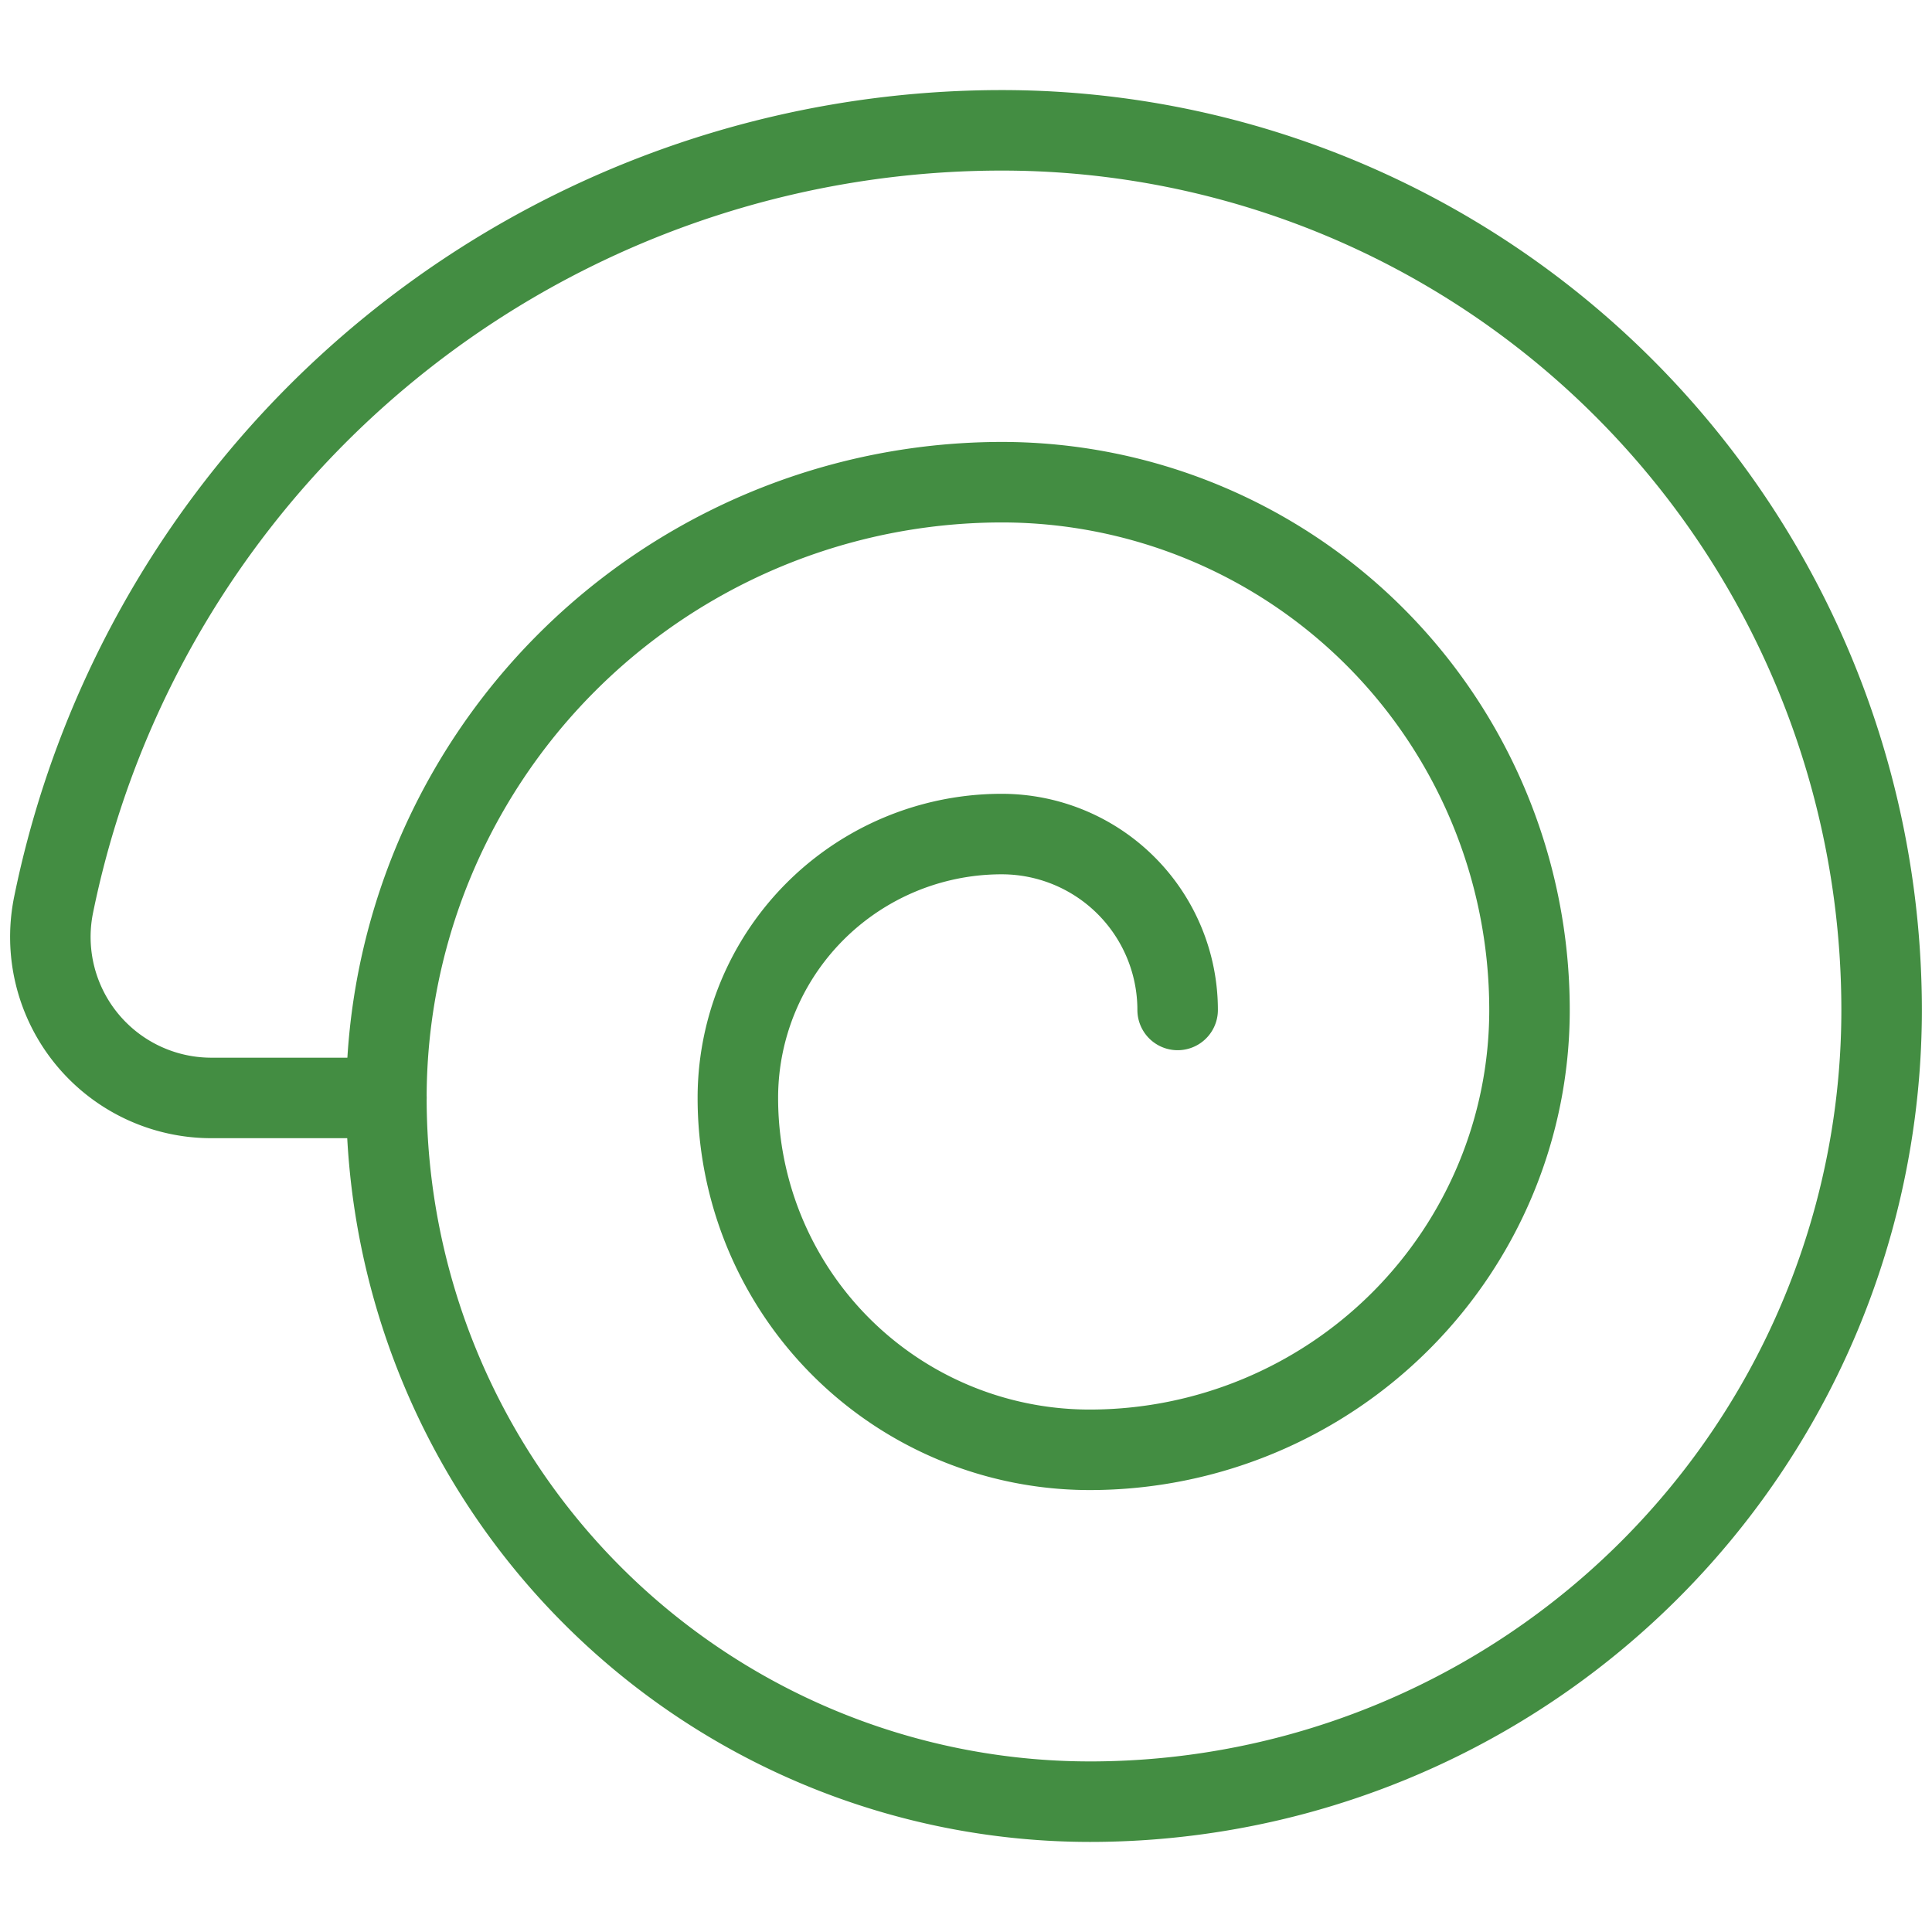
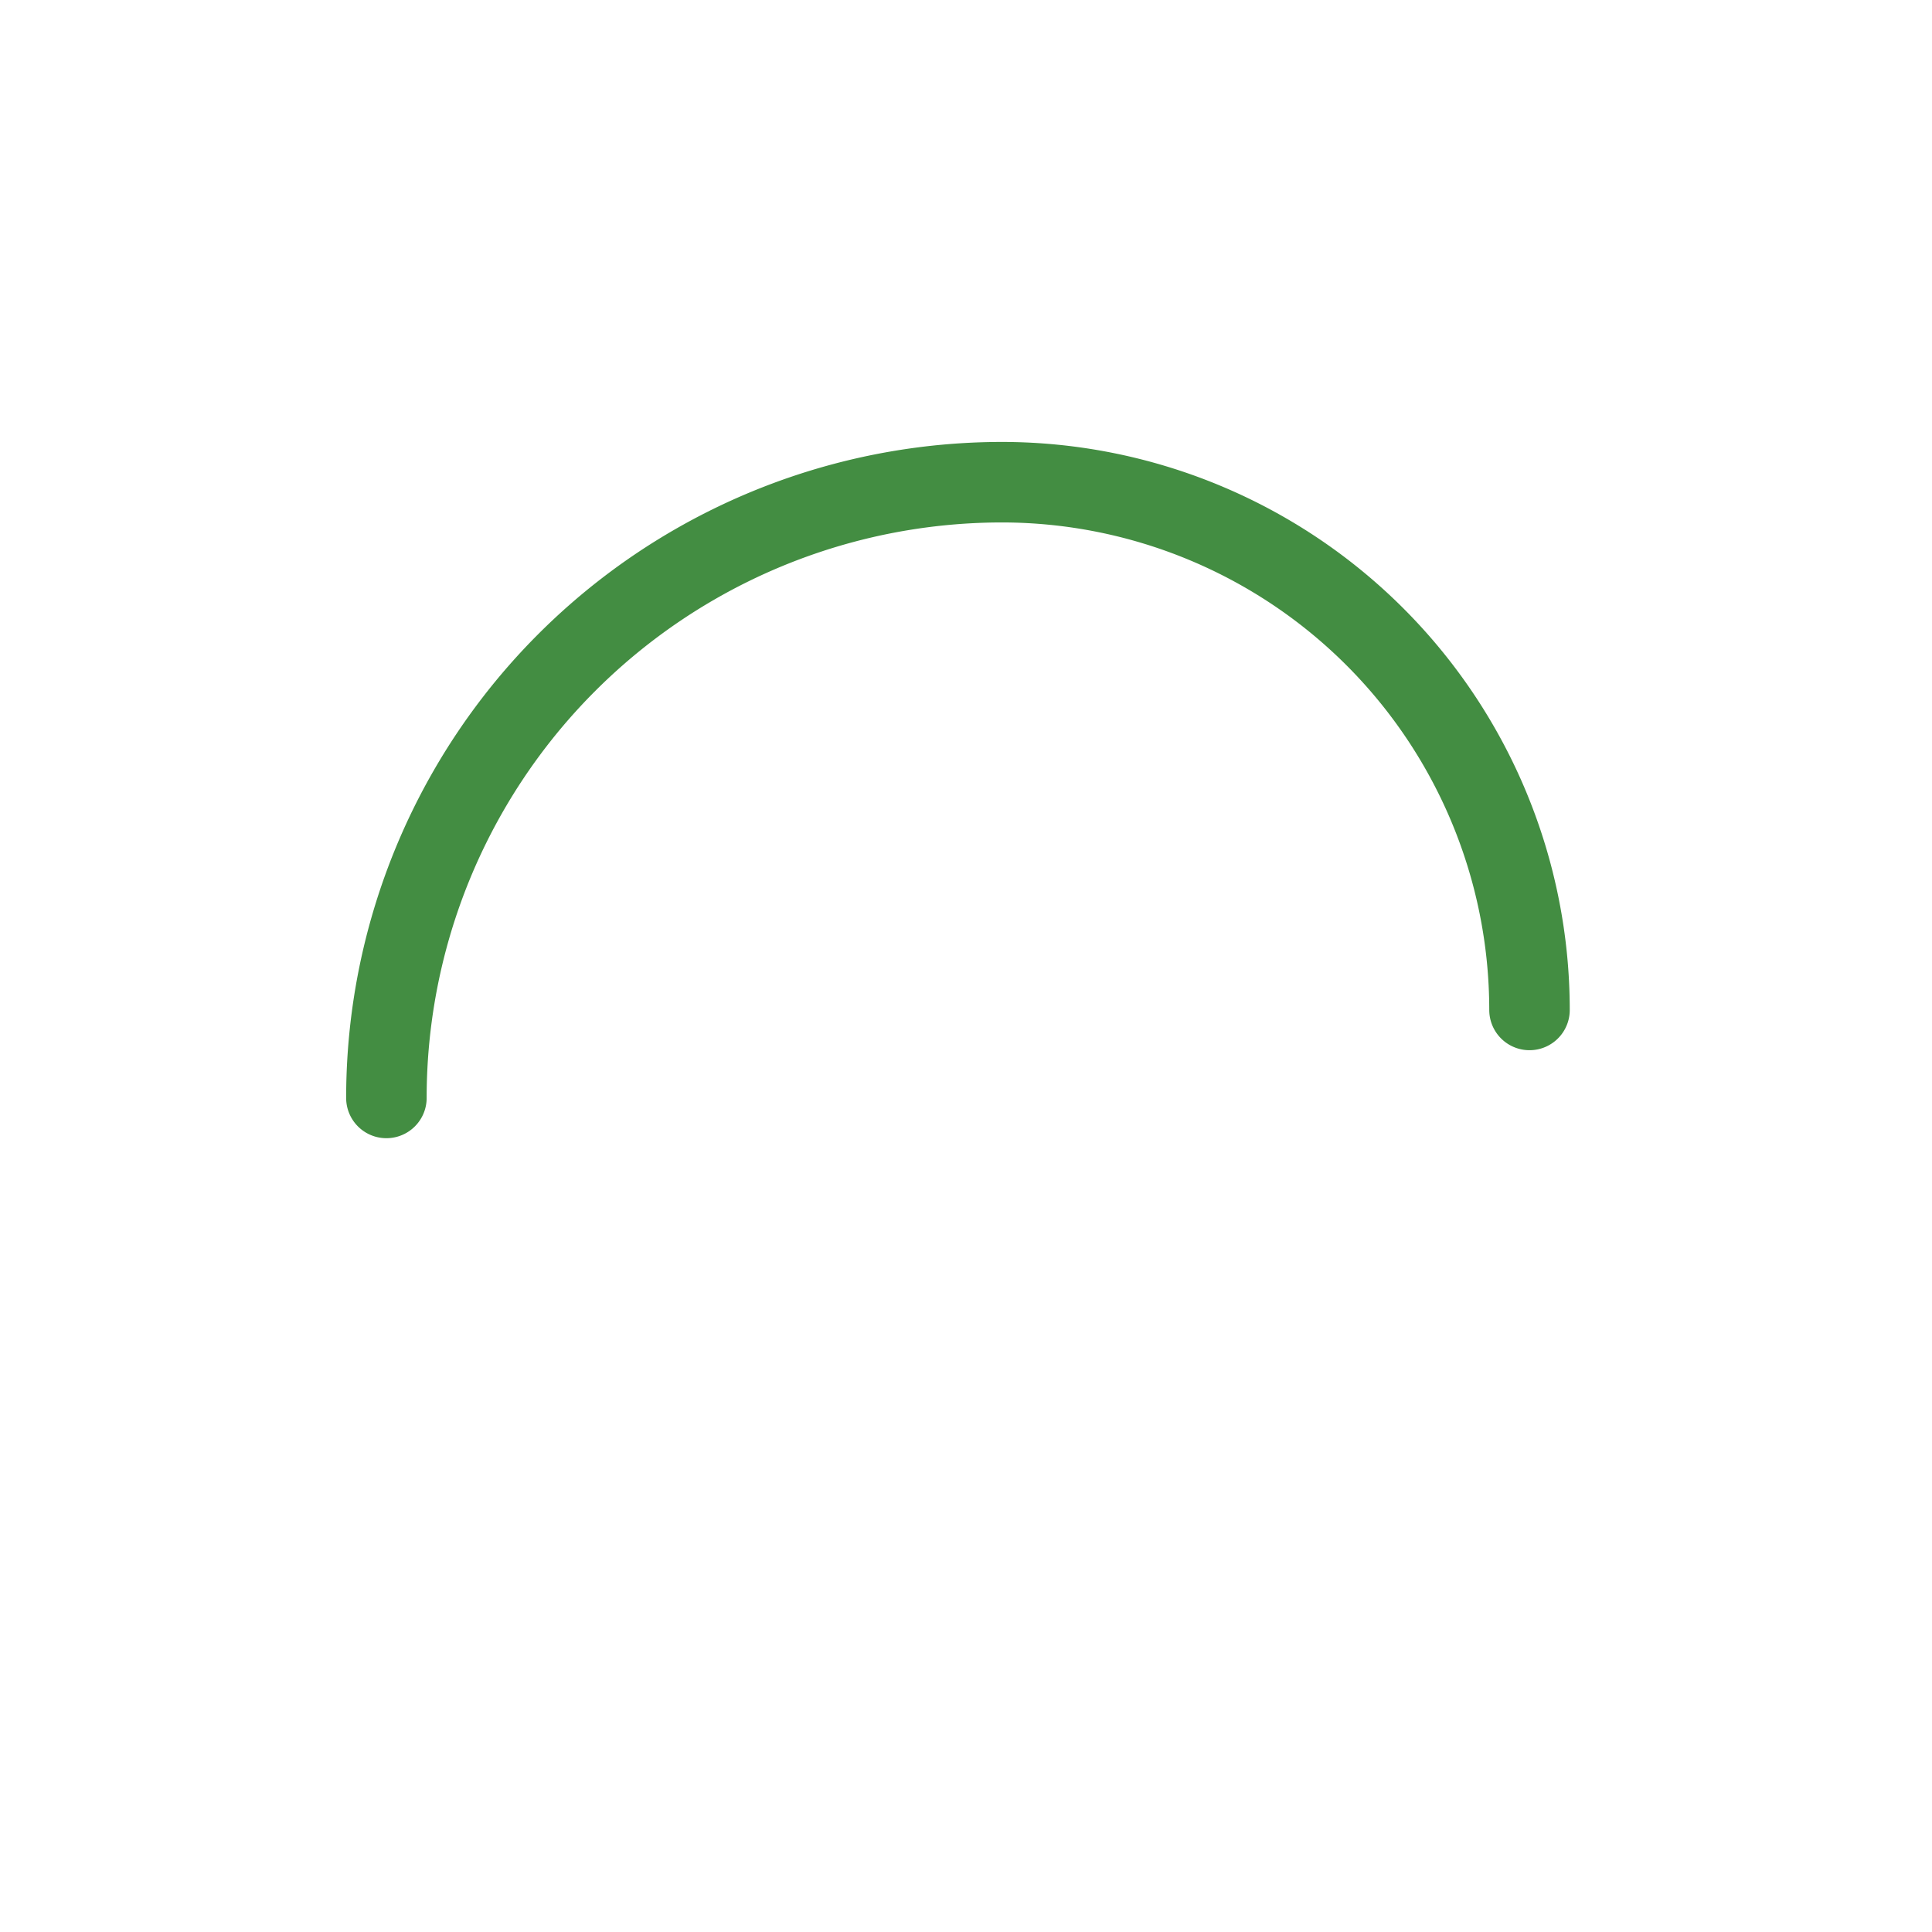
<svg xmlns="http://www.w3.org/2000/svg" viewBox="0 0 24 24" id="Snail-Shell--Streamline-Ultimate" height="24" width="24">
  <desc>Snail Shell Streamline Icon: https://streamlinehq.com</desc>
-   <path d="M4.8 13.639a7.649 7.649 0 0 1 7.65 -7.649A6.557 6.557 0 0 1 19 12.546a5.464 5.464 0 0 1 -5.464 5.464 4.37 4.37 0 0 1 -4.37 -4.371 3.277 3.277 0 0 1 3.278 -3.278 2.185 2.185 0 0 1 2.185 2.185" fill="none" stroke="#438d42" stroke-linecap="round" stroke-linejoin="round" stroke-width="1" />
-   <path d="M4.8 13.639H2.626a2 2 0 0 1 -1.96 -2.4 12.024 12.024 0 0 1 11.781 -9.62 10.928 10.928 0 0 1 10.927 10.927 9.835 9.835 0 0 1 -9.835 9.835A8.743 8.743 0 0 1 4.8 13.639" fill="none" stroke="#438d42" stroke-linecap="round" stroke-linejoin="round" stroke-width="1" />
+   <path d="M4.8 13.639a7.649 7.649 0 0 1 7.65 -7.649A6.557 6.557 0 0 1 19 12.546" fill="none" stroke="#438d42" stroke-linecap="round" stroke-linejoin="round" stroke-width="1" />
</svg>